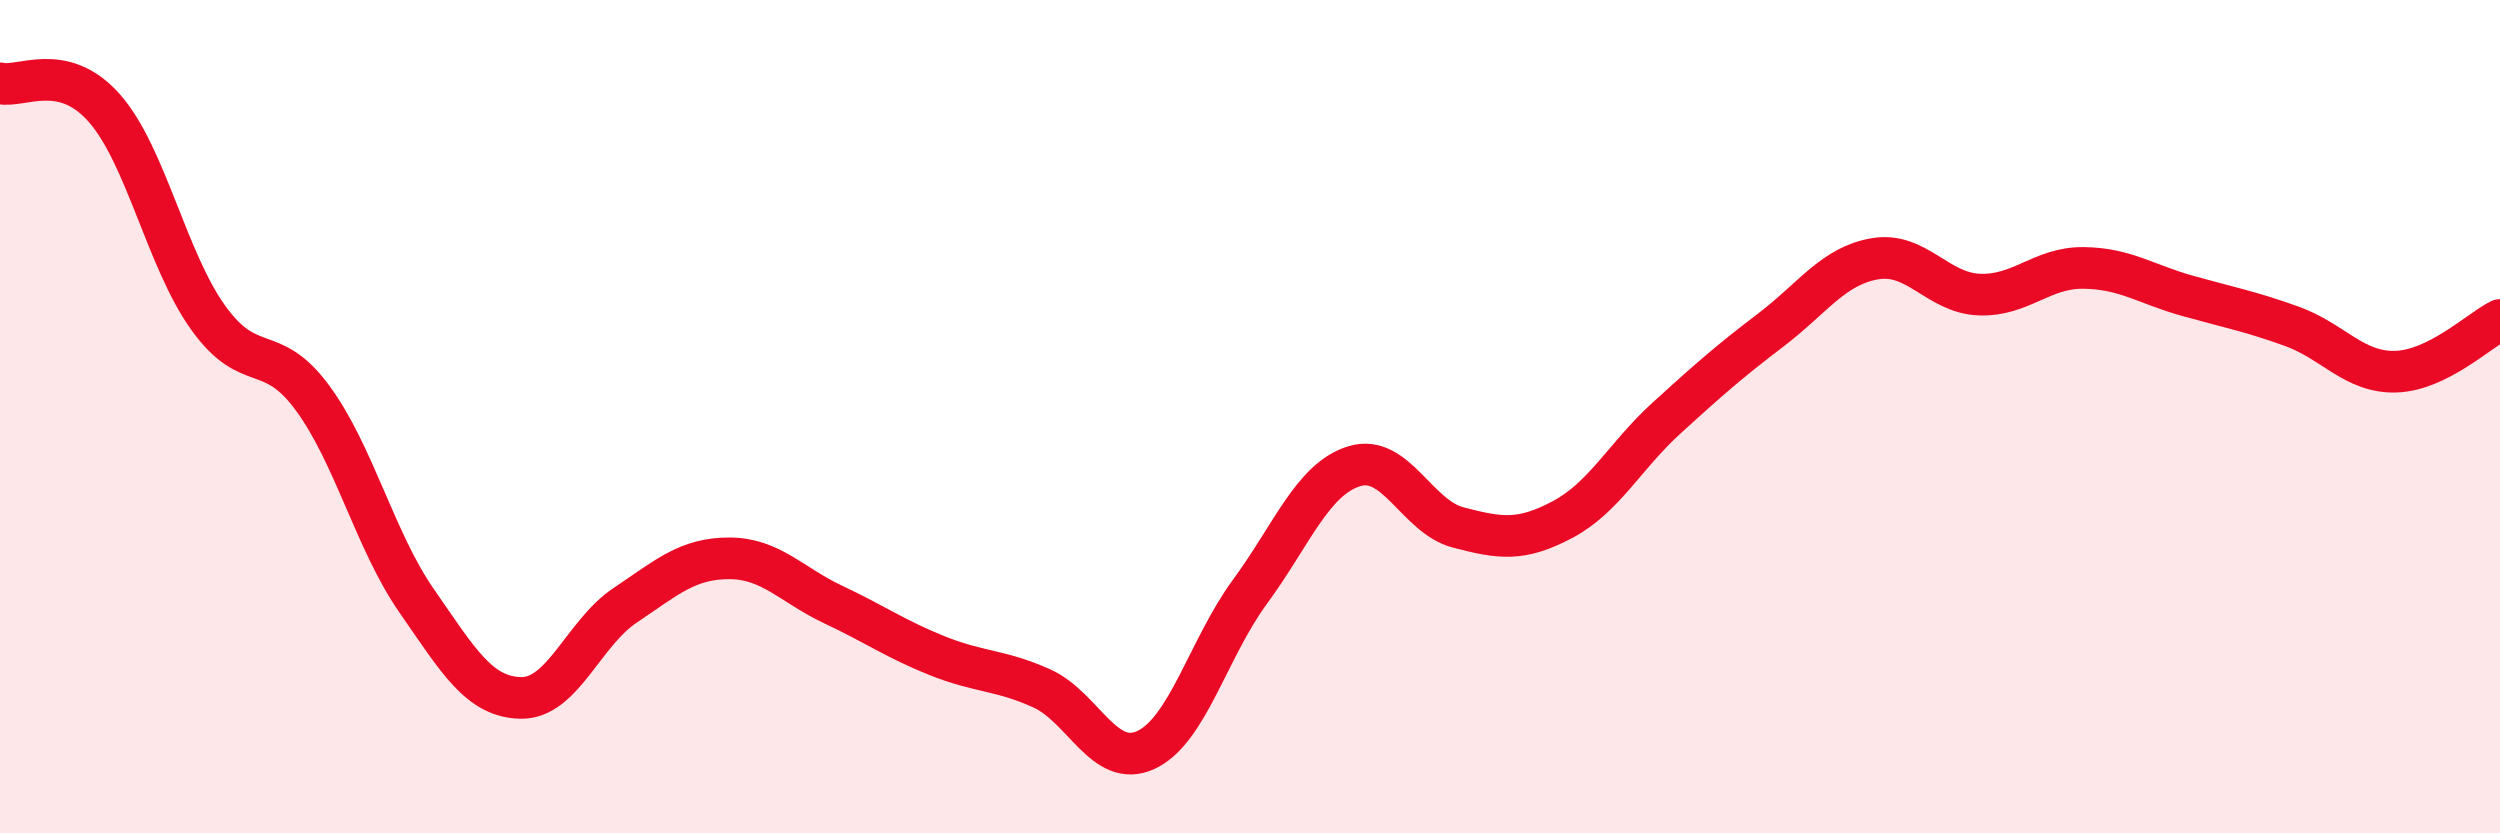
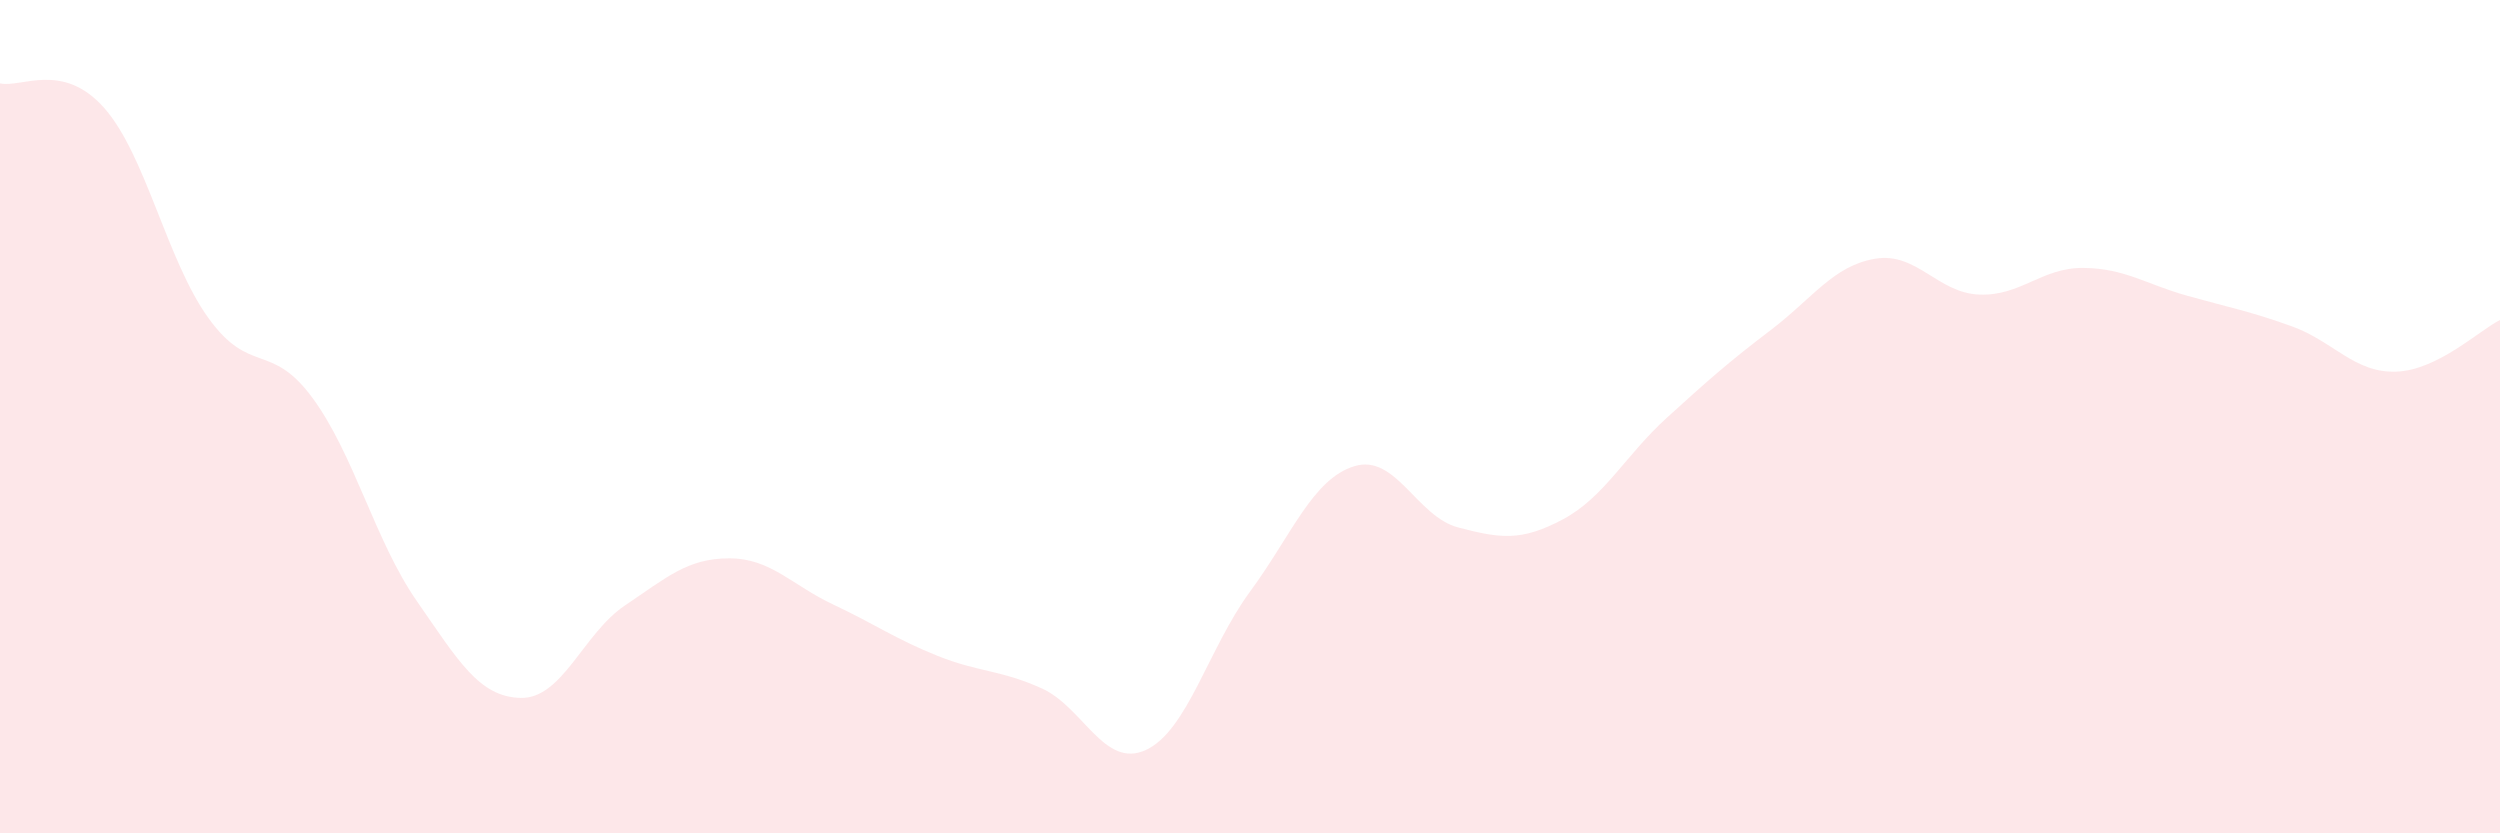
<svg xmlns="http://www.w3.org/2000/svg" width="60" height="20" viewBox="0 0 60 20">
  <path d="M 0,2 C 0.5,2.12 1.5,1.46 2.5,2.59 C 3.5,3.72 4,6.24 5,7.63 C 6,9.02 6.5,8.19 7.5,9.55 C 8.5,10.91 9,12.98 10,14.42 C 11,15.86 11.5,16.73 12.5,16.75 C 13.5,16.77 14,15.2 15,14.53 C 16,13.86 16.5,13.4 17.5,13.4 C 18.5,13.4 19,14.04 20,14.51 C 21,14.98 21.5,15.34 22.5,15.74 C 23.5,16.14 24,16.07 25,16.52 C 26,16.97 26.5,18.46 27.5,18 C 28.5,17.54 29,15.56 30,14.2 C 31,12.84 31.5,11.5 32.5,11.19 C 33.5,10.88 34,12.4 35,12.66 C 36,12.92 36.5,13 37.5,12.47 C 38.5,11.94 39,10.94 40,10.03 C 41,9.12 41.5,8.68 42.5,7.92 C 43.5,7.16 44,6.38 45,6.21 C 46,6.04 46.5,7.03 47.5,7.07 C 48.5,7.11 49,6.42 50,6.43 C 51,6.44 51.5,6.82 52.5,7.1 C 53.5,7.38 54,7.47 55,7.83 C 56,8.19 56.5,8.95 57.5,8.92 C 58.5,8.89 59.5,7.93 60,7.68L60 20L0 20Z" fill="#EB0A25" opacity="0.1" stroke-linecap="round" stroke-linejoin="round" />
-   <path d="M 0,2 C 0.5,2.12 1.5,1.46 2.5,2.59 C 3.5,3.72 4,6.24 5,7.63 C 6,9.02 6.5,8.19 7.5,9.55 C 8.5,10.91 9,12.98 10,14.42 C 11,15.86 11.5,16.73 12.5,16.75 C 13.5,16.77 14,15.2 15,14.53 C 16,13.86 16.5,13.4 17.5,13.4 C 18.5,13.4 19,14.04 20,14.51 C 21,14.98 21.5,15.34 22.5,15.74 C 23.5,16.14 24,16.07 25,16.52 C 26,16.97 26.5,18.46 27.5,18 C 28.5,17.54 29,15.56 30,14.2 C 31,12.84 31.5,11.5 32.5,11.19 C 33.5,10.88 34,12.4 35,12.66 C 36,12.92 36.5,13 37.5,12.47 C 38.5,11.94 39,10.94 40,10.03 C 41,9.12 41.5,8.68 42.5,7.92 C 43.5,7.16 44,6.38 45,6.21 C 46,6.04 46.5,7.03 47.5,7.07 C 48.5,7.11 49,6.42 50,6.43 C 51,6.44 51.5,6.82 52.5,7.1 C 53.5,7.38 54,7.47 55,7.83 C 56,8.19 56.5,8.95 57.5,8.92 C 58.5,8.89 59.5,7.93 60,7.68" stroke="#EB0A25" stroke-width="1" fill="none" stroke-linecap="round" stroke-linejoin="round" />
</svg>